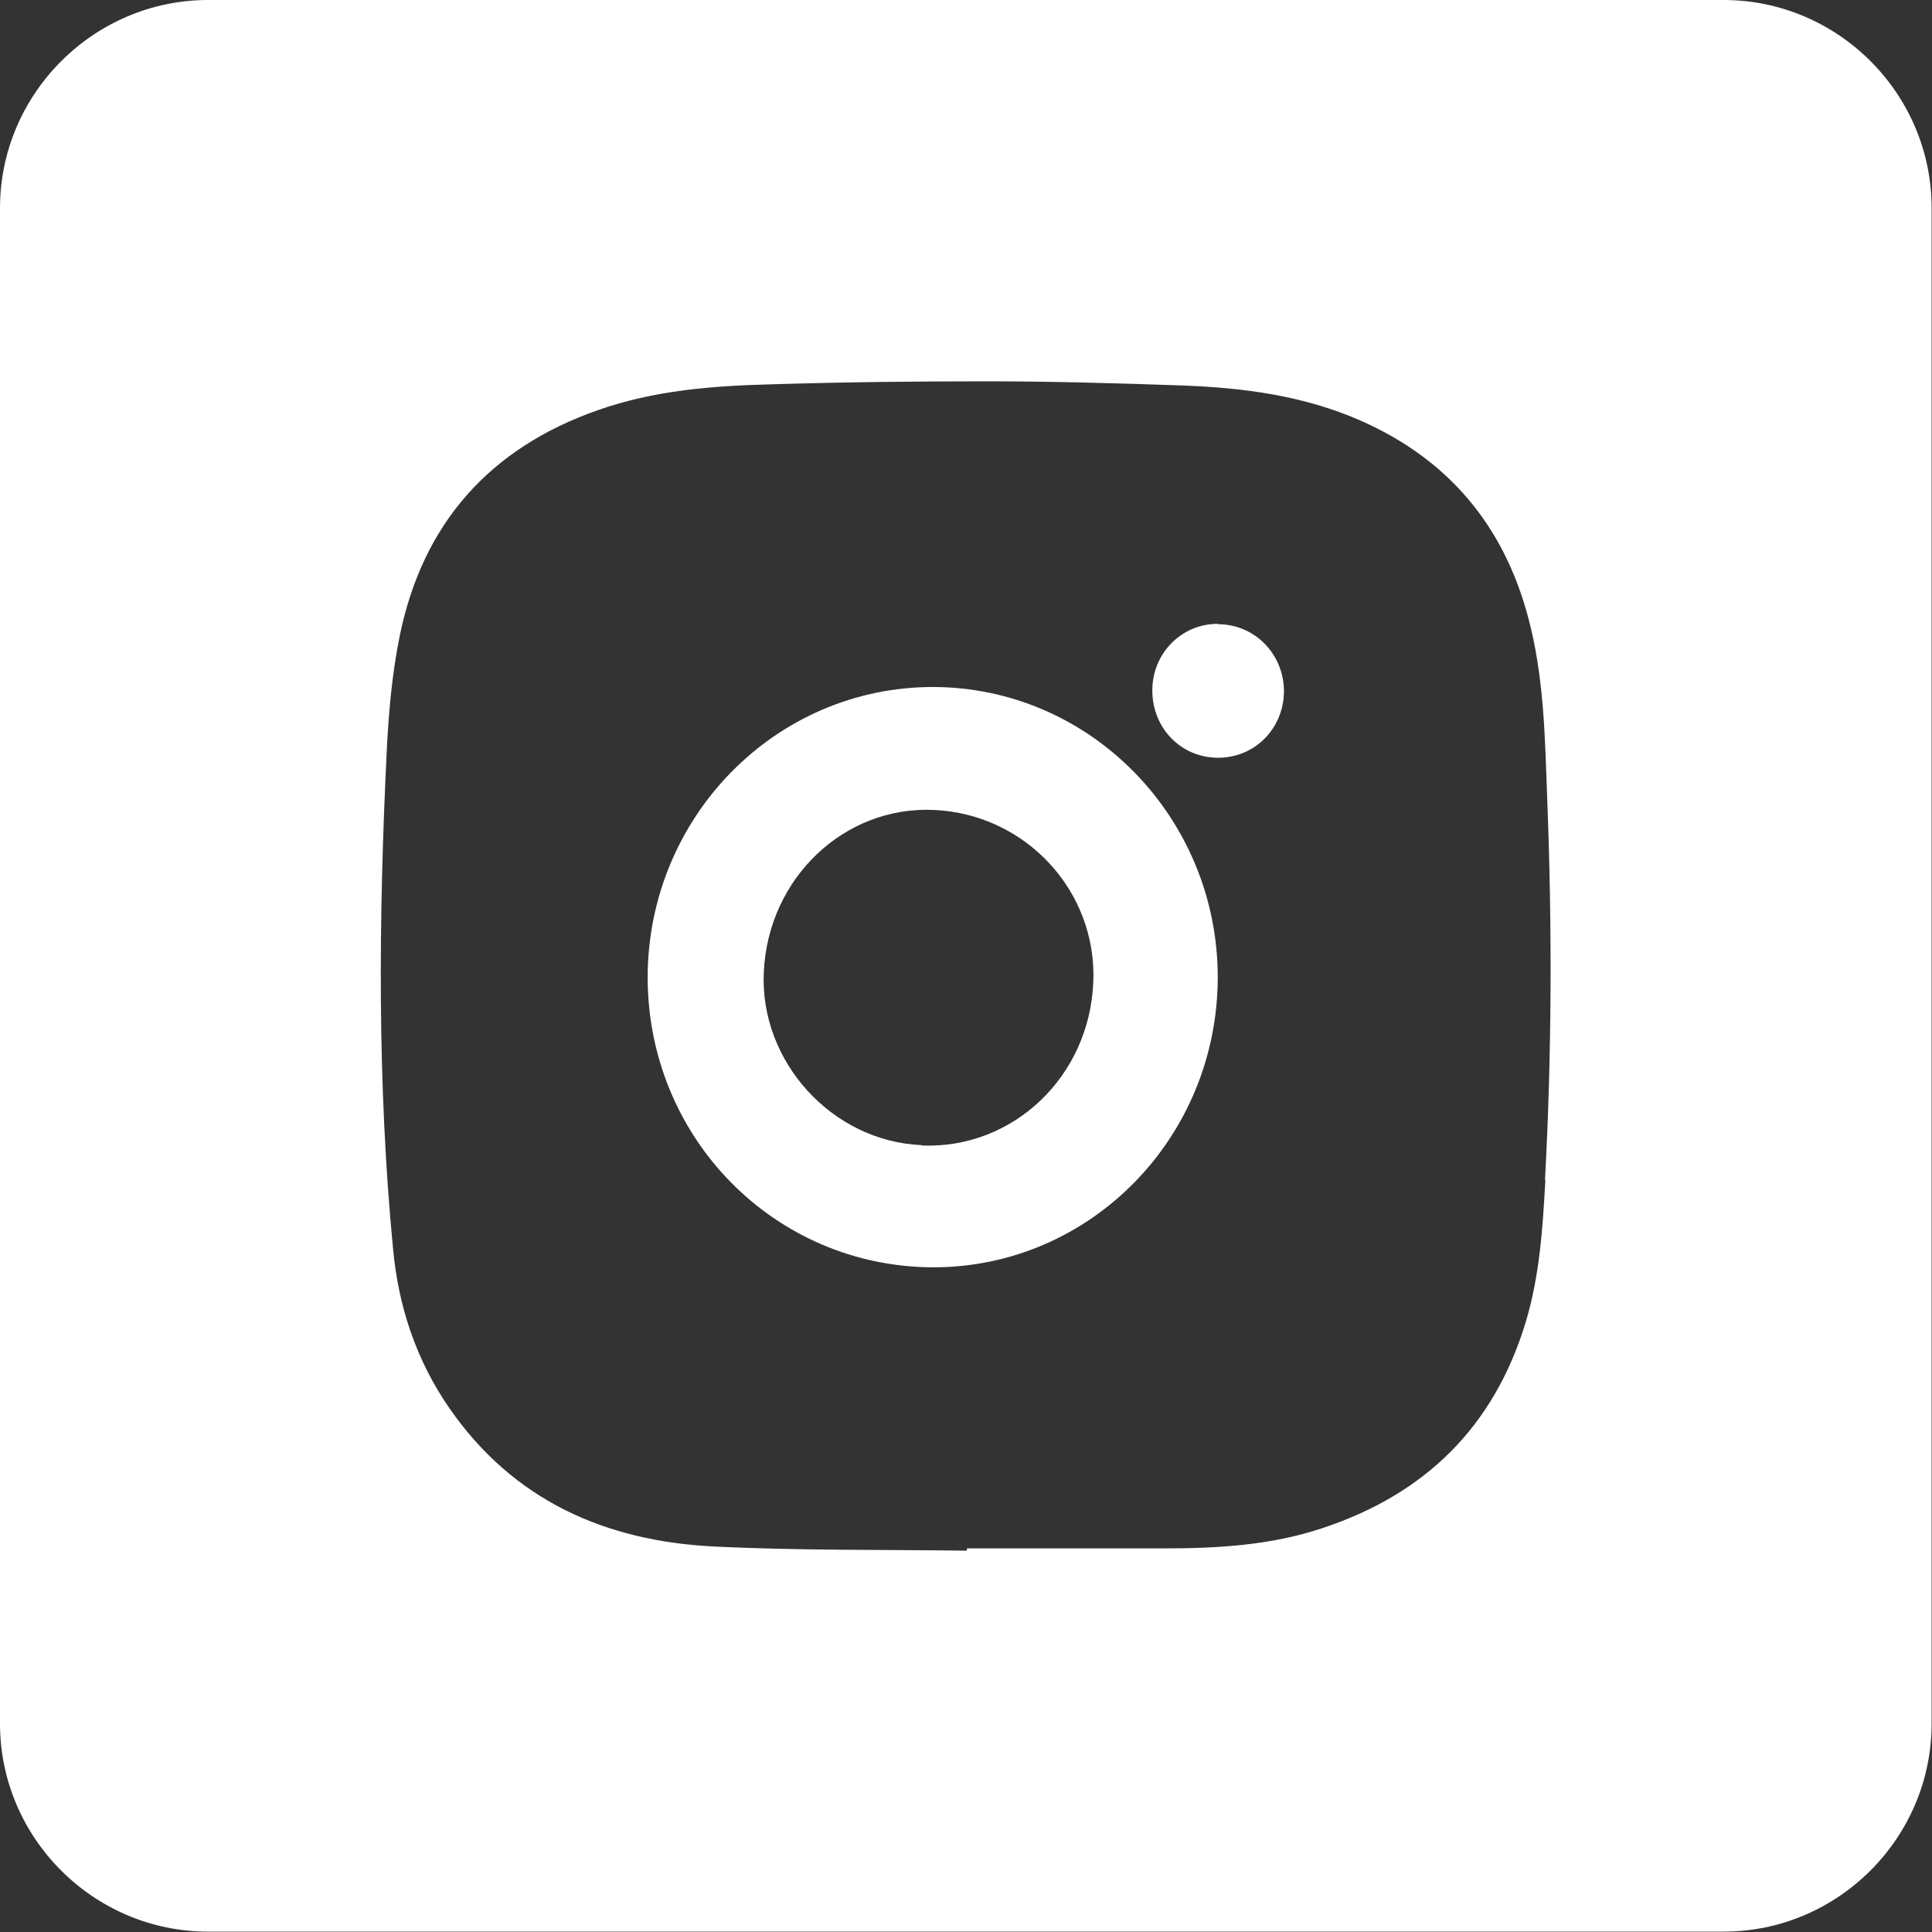
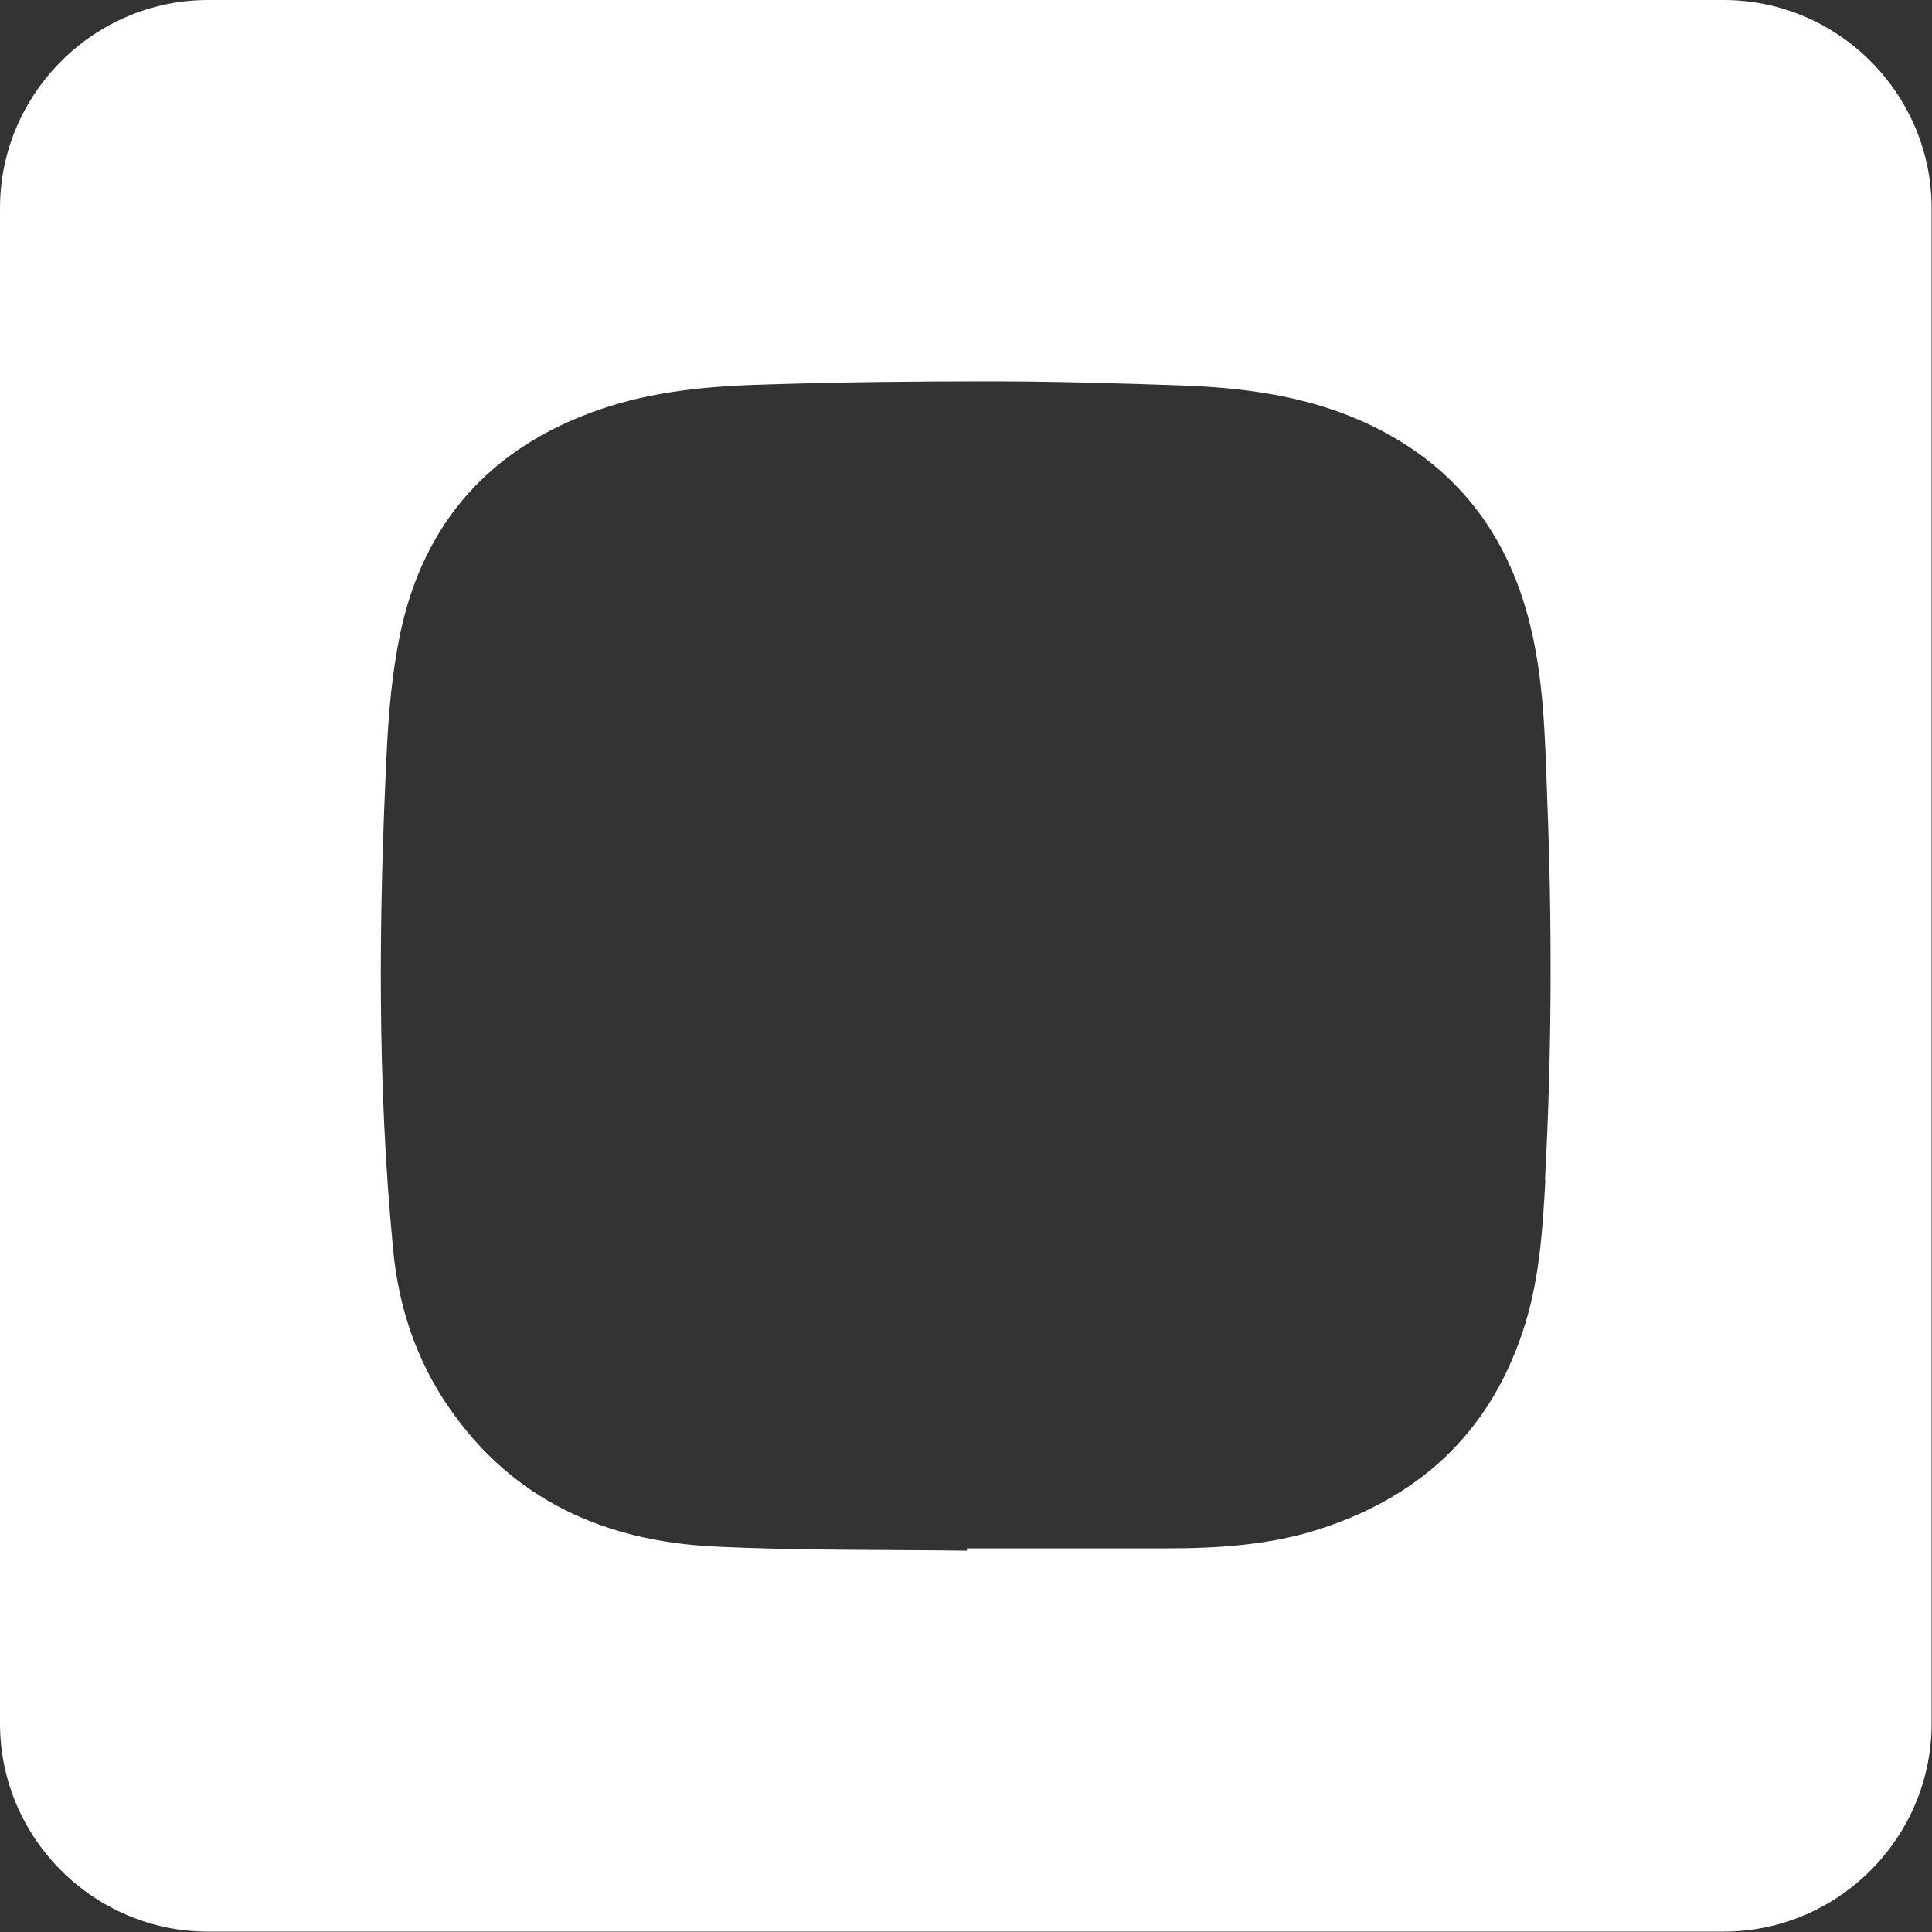
<svg xmlns="http://www.w3.org/2000/svg" id="Ebene_1" viewBox="0 0 51.07 51.07">
  <rect x="0" y="0" width="51.07" height="51.07" fill="#333333" stroke="none" />
  <defs>
    <style>.cls-1{fill:#fff;}</style>
  </defs>
  <g>
-     <path class="cls-1" d="m24.66,18.16c-4.15,0-7.52,3.42-7.54,7.65-.01,4.26,3.35,7.68,7.55,7.69,4.15,0,7.51-3.42,7.52-7.66,0-4.23-3.37-7.68-7.54-7.68Zm-.3,12.11c-2.36-.1-4.28-2.2-4.17-4.57.11-2.48,2.12-4.4,4.5-4.29,2.42.11,4.31,2.14,4.21,4.55-.1,2.5-2.12,4.42-4.54,4.32Z" />
-     <path class="cls-1" d="m32.19,16.49c-.96,0-1.73.78-1.73,1.76,0,1,.76,1.78,1.74,1.78.97,0,1.73-.77,1.74-1.75,0-.99-.77-1.78-1.75-1.78Z" />
-   </g>
+     </g>
  <path class="cls-1" d="m45.56,0H5.5C2.48,0,0,2.48,0,5.5v40.06c0,3.03,2.48,5.5,5.5,5.5h40.06c3.03,0,5.5-2.48,5.5-5.5V5.5c0-3.03-2.48-5.5-5.5-5.5Zm-4.71,31.19c-.07,1.27-.15,2.53-.52,3.76-.84,2.77-2.66,4.55-5.39,5.45-1.36.45-2.76.53-4.18.53-1.73,0-3.46,0-5.2,0,0,.02,0,.04,0,.06-2.23-.03-4.45,0-6.68-.11-2.88-.14-5.32-1.22-7.01-3.67-.87-1.26-1.34-2.68-1.48-4.2-.42-4.36-.38-8.73-.17-13.1.05-1.04.14-2.1.35-3.12.61-2.96,2.38-4.95,5.24-5.95,1.48-.52,3.01-.64,4.55-.68,1.91-.06,3.83-.08,5.74-.08,1.72,0,3.44.05,5.16.11,1.62.06,3.21.27,4.71.93,2.31,1.02,3.77,2.76,4.42,5.18.43,1.59.45,3.23.51,4.86.13,3.34.12,6.69-.06,10.03Z" />
</svg>